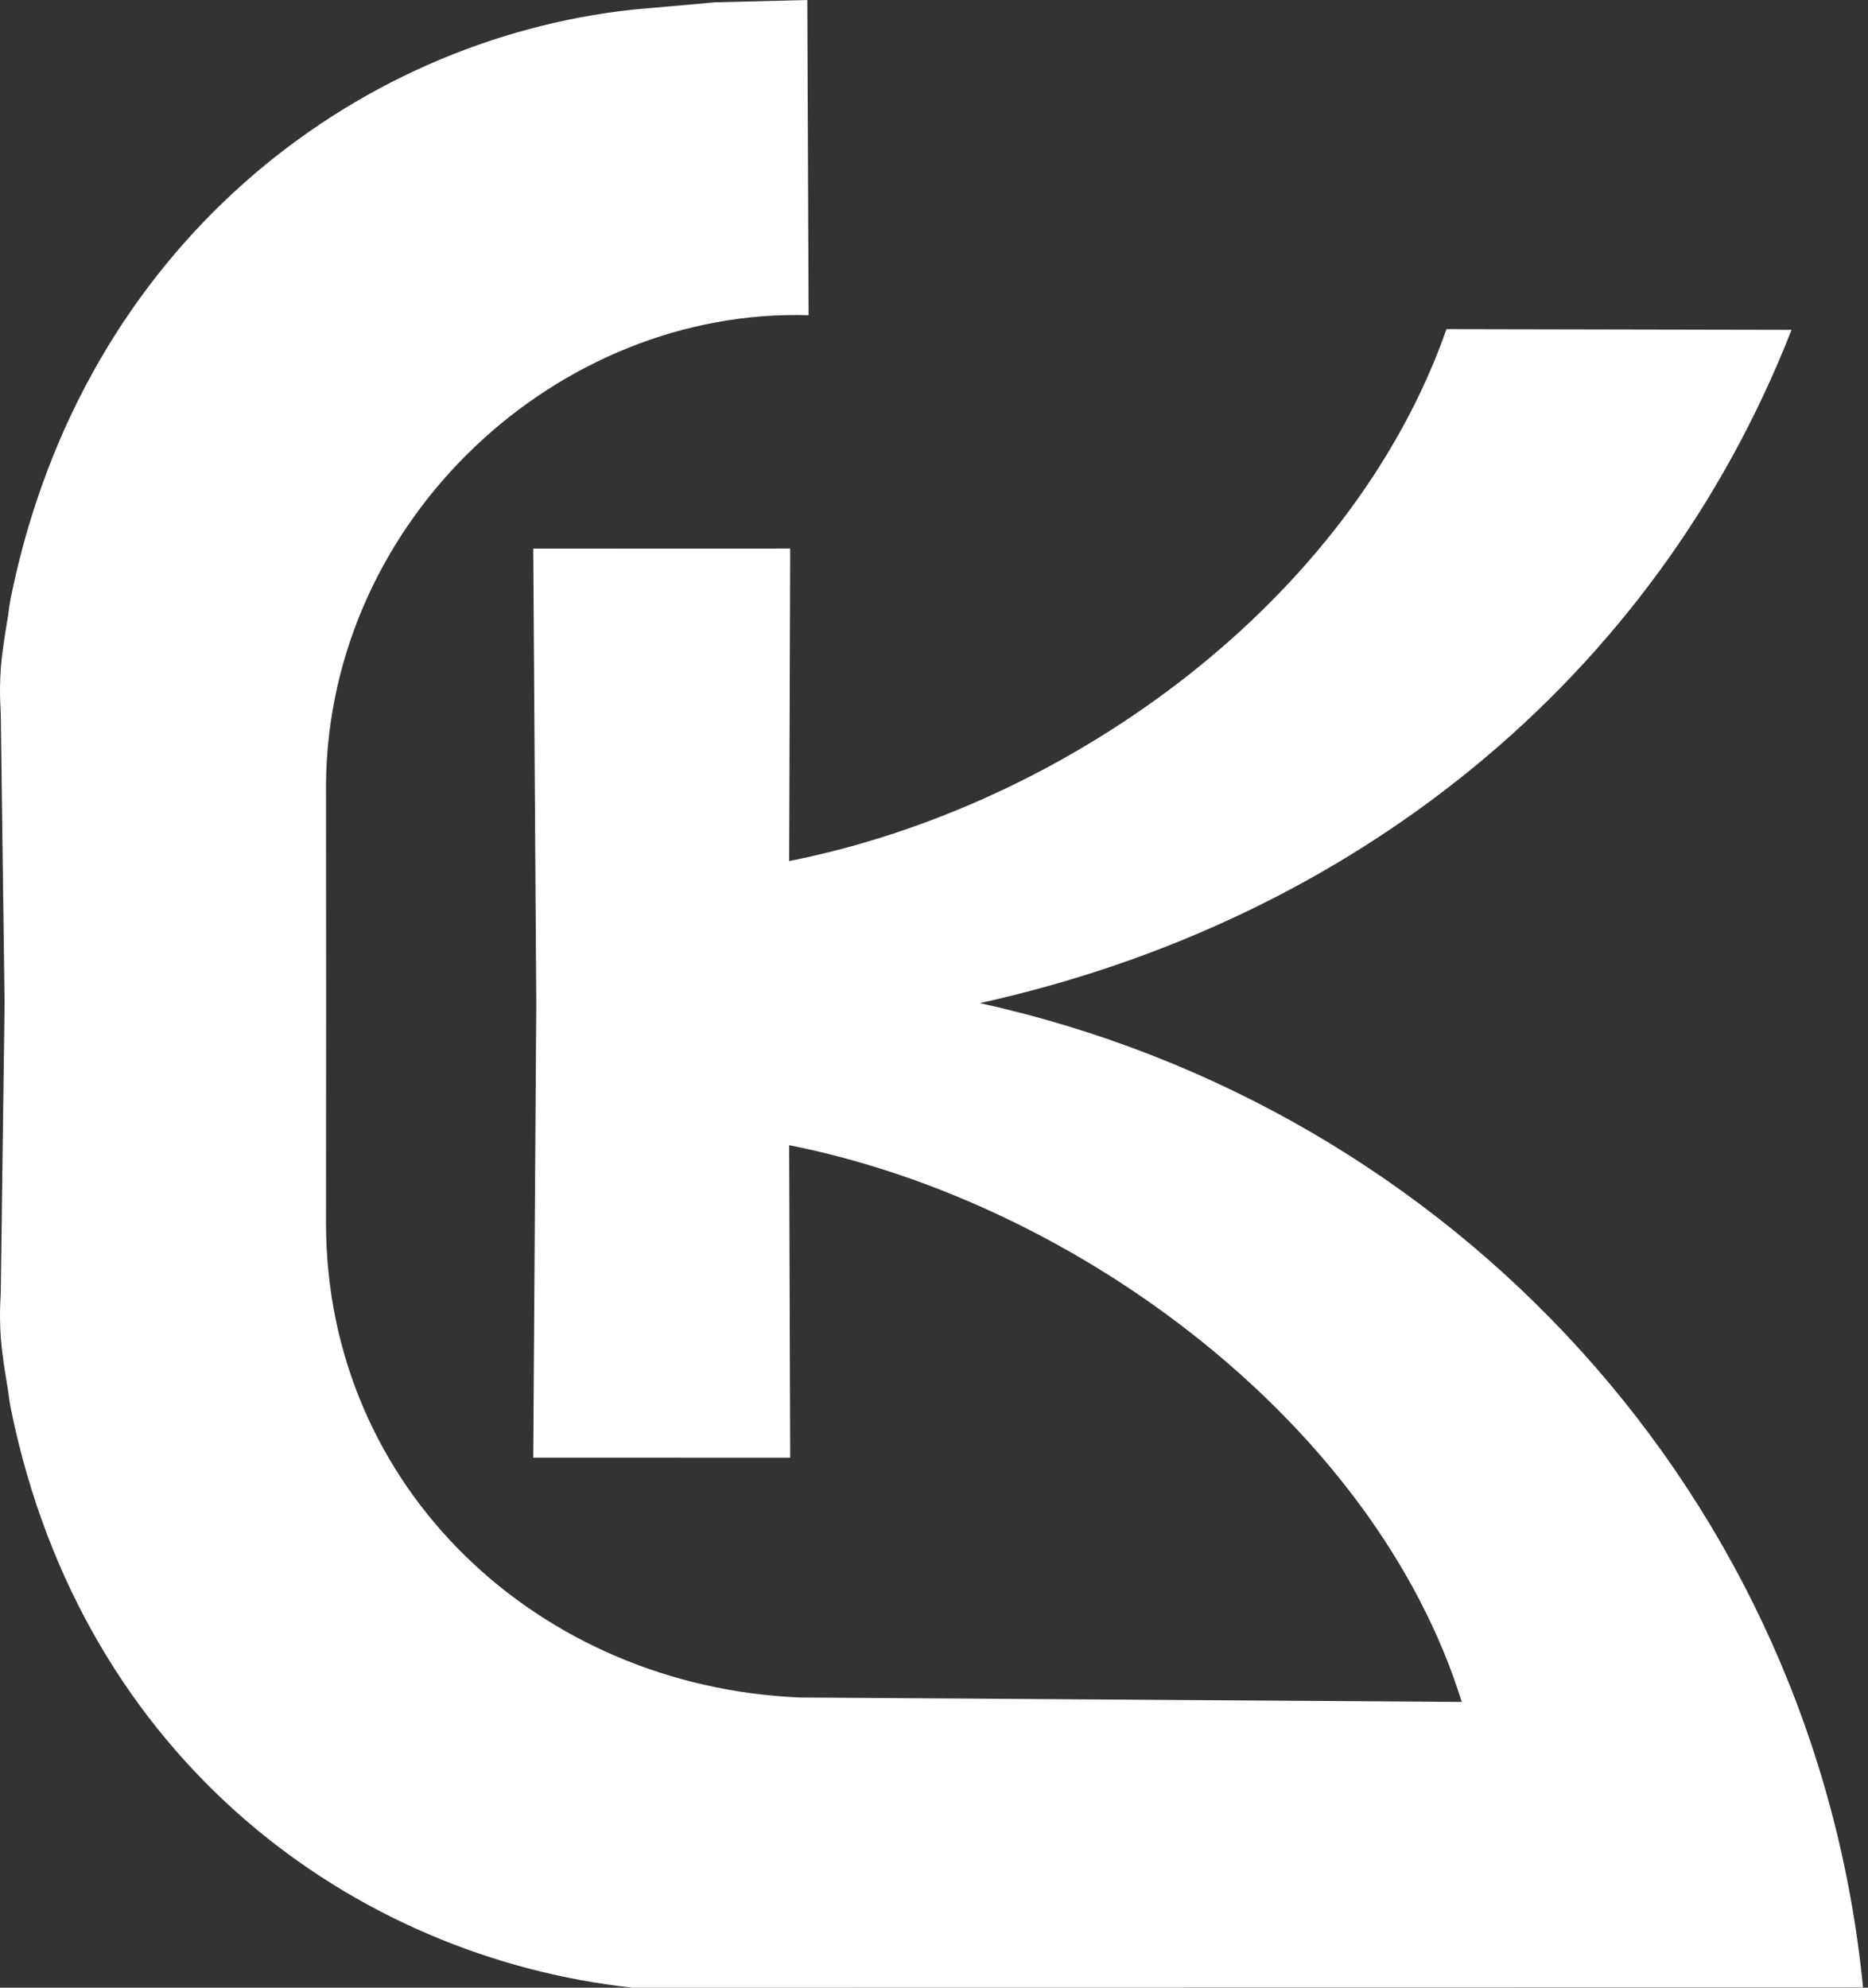
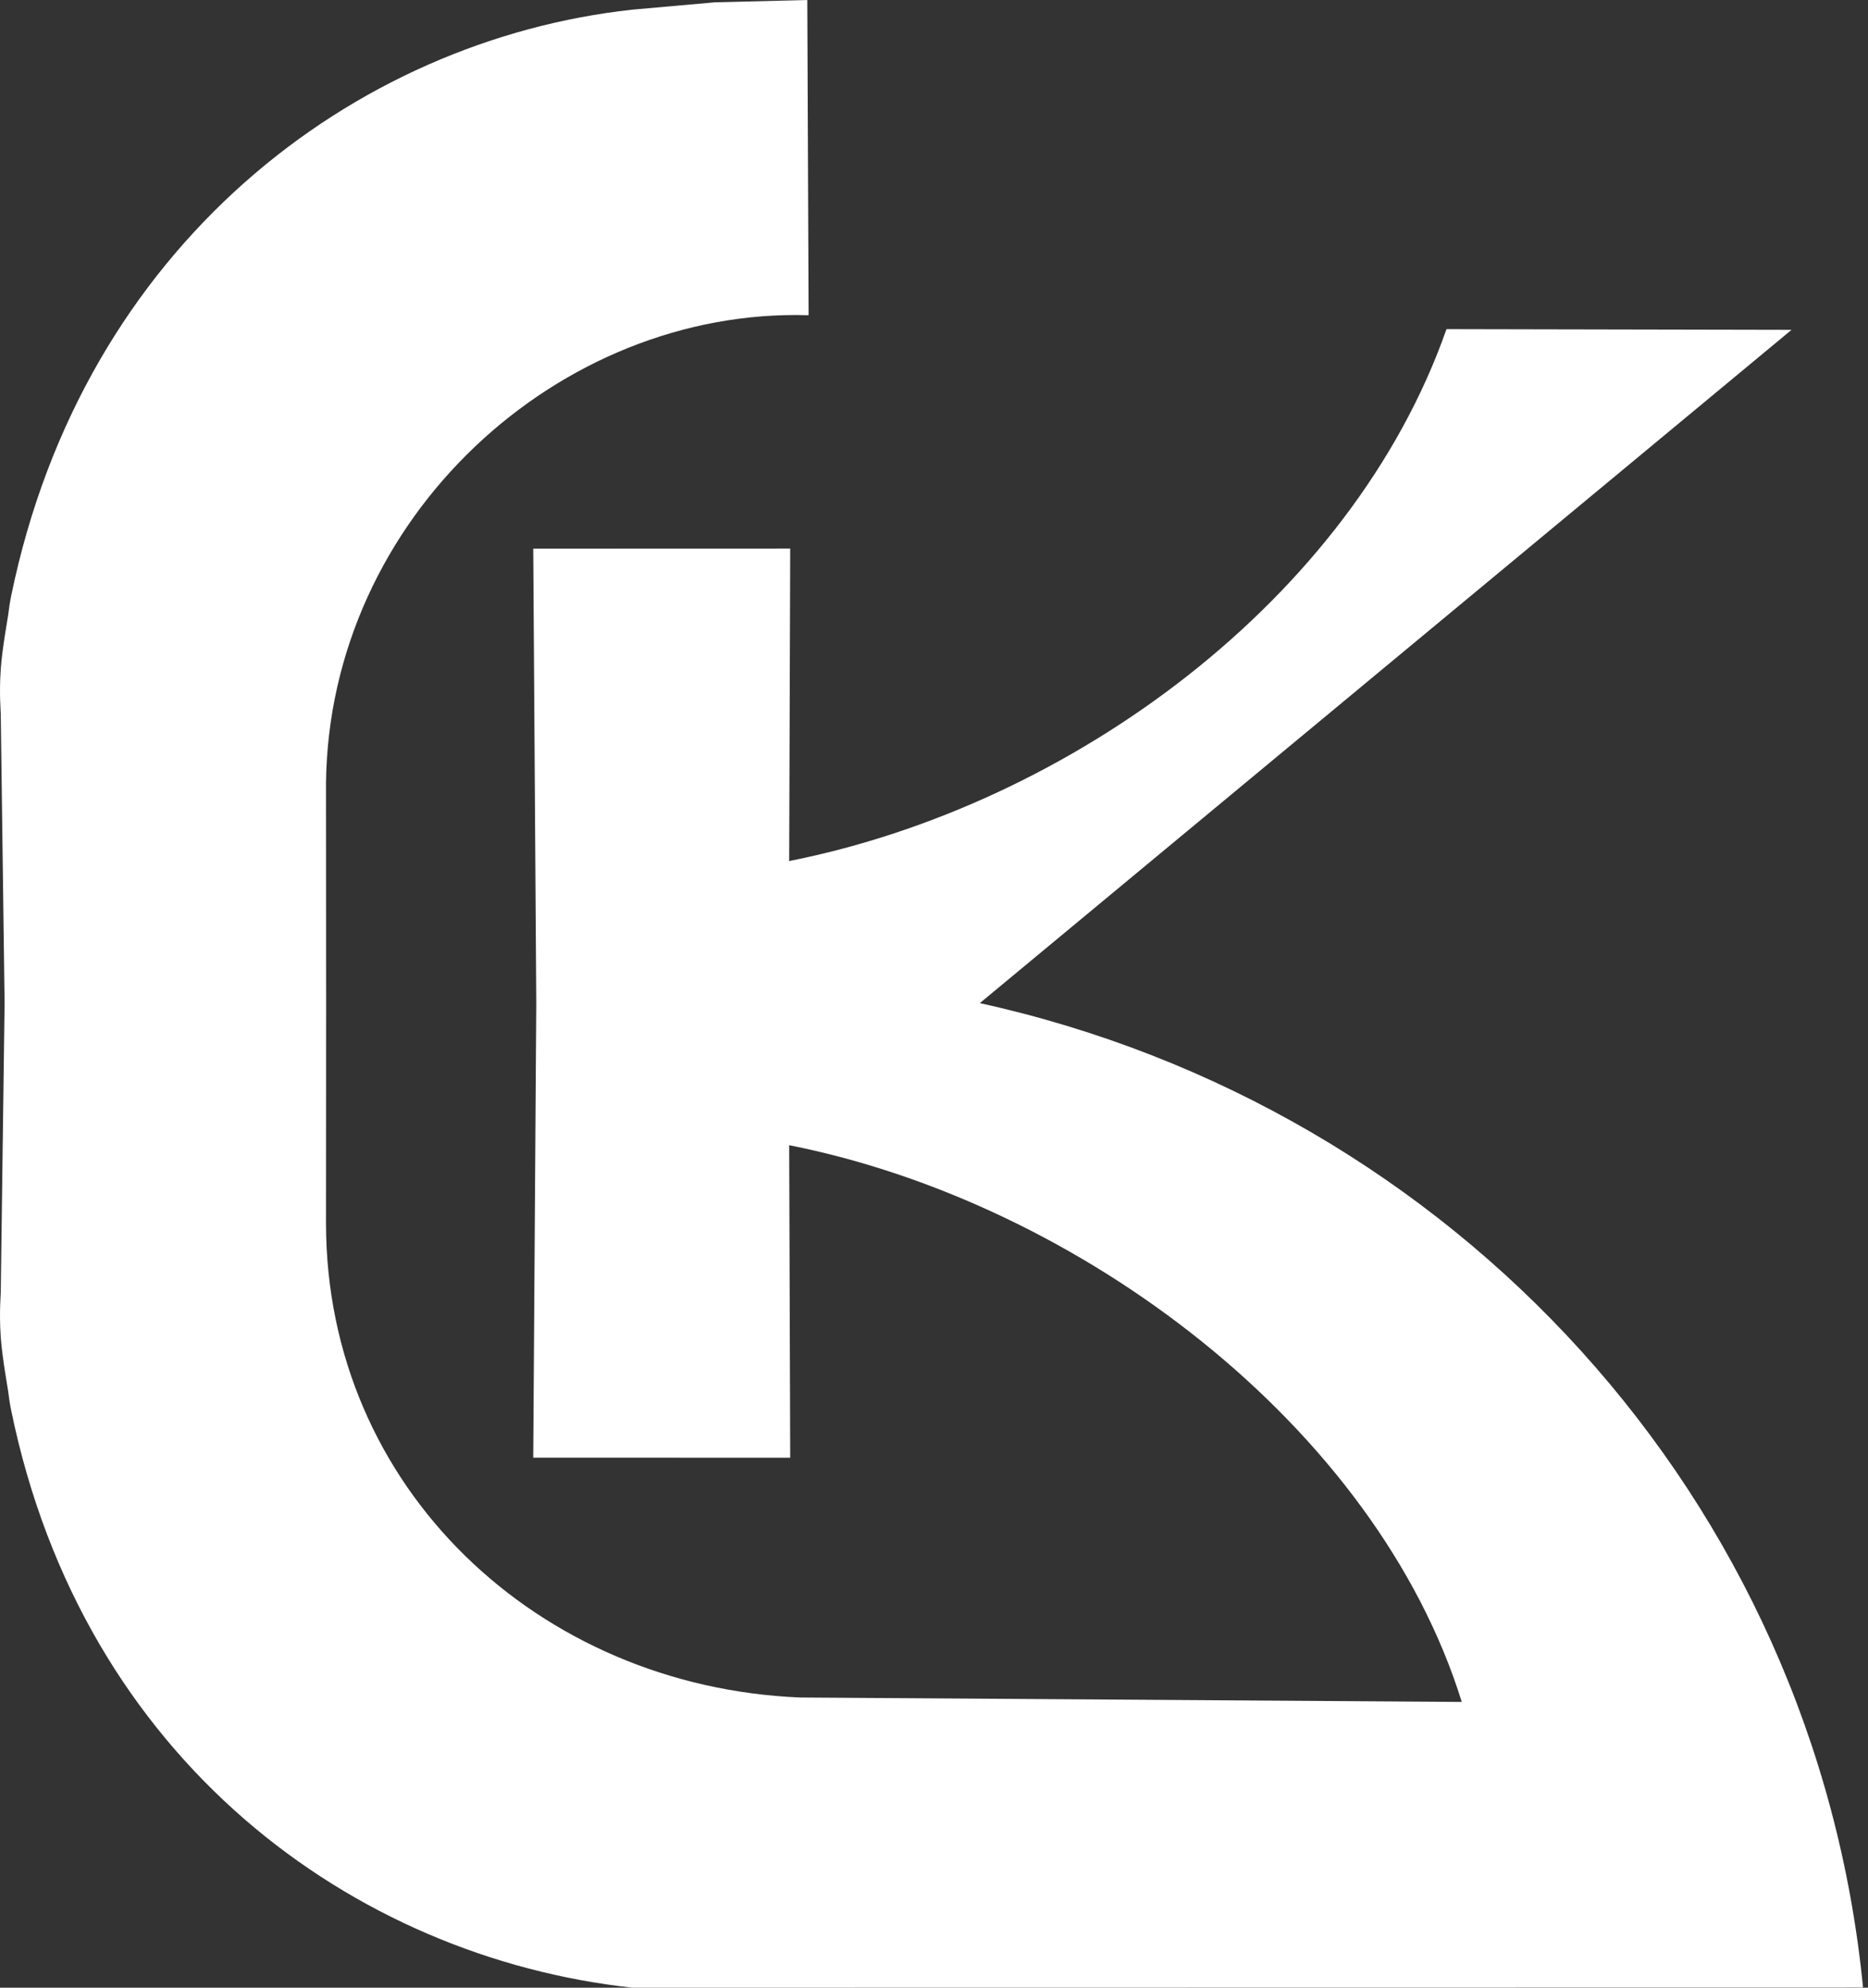
<svg xmlns="http://www.w3.org/2000/svg" width="94" height="100" viewBox="0 0 94 100" fill="none">
  <rect x="0" y="0" width="94" height="100" fill="#333333" stroke="none" />
-   <path fill-rule="evenodd" clip-rule="evenodd" d="M49.306 50.467C73.173 55.721 91.338 75.398 93.75 99.992L41.151 100H38.978H31.818C17.794 98.466 4.185 88.58 0.563 70.957C0.5 70.654 0.45 70.324 0.411 69.993C0.394 69.849 0.113 68.326 0.04 67.294C-0.055 65.969 0.052 65.07 0.04 64.893L0.231 50.467L0.04 36.041C0.052 35.864 -0.055 34.966 0.04 33.64C0.113 32.609 0.394 31.086 0.411 30.942C0.45 30.611 0.5 30.28 0.563 29.977C4.185 12.354 17.794 2.02 31.818 0.486L35.979 0.116L40.624 0L40.69 15.859C28.13 15.479 16.556 26.043 16.405 39.395L16.411 50.467L16.405 61.54C16.411 74.891 27.116 84.859 40.266 85.401L73.558 85.624C69.247 71.772 54.335 60.512 39.713 57.615L39.764 73.338L26.833 73.334L26.986 50.467L26.833 27.601L39.764 27.597L39.713 43.319C53.878 40.513 68.017 30.157 72.789 16.559L90.153 16.594C83.241 34.246 68.027 46.336 49.306 50.467Z" fill="white" />
+   <path fill-rule="evenodd" clip-rule="evenodd" d="M49.306 50.467C73.173 55.721 91.338 75.398 93.75 99.992L41.151 100H38.978H31.818C17.794 98.466 4.185 88.58 0.563 70.957C0.5 70.654 0.45 70.324 0.411 69.993C0.394 69.849 0.113 68.326 0.04 67.294C-0.055 65.969 0.052 65.07 0.04 64.893L0.231 50.467L0.04 36.041C0.052 35.864 -0.055 34.966 0.04 33.64C0.113 32.609 0.394 31.086 0.411 30.942C0.45 30.611 0.5 30.28 0.563 29.977C4.185 12.354 17.794 2.02 31.818 0.486L35.979 0.116L40.624 0L40.69 15.859C28.13 15.479 16.556 26.043 16.405 39.395L16.411 50.467L16.405 61.54C16.411 74.891 27.116 84.859 40.266 85.401L73.558 85.624C69.247 71.772 54.335 60.512 39.713 57.615L39.764 73.338L26.833 73.334L26.986 50.467L26.833 27.601L39.764 27.597L39.713 43.319C53.878 40.513 68.017 30.157 72.789 16.559L90.153 16.594Z" fill="white" />
</svg>